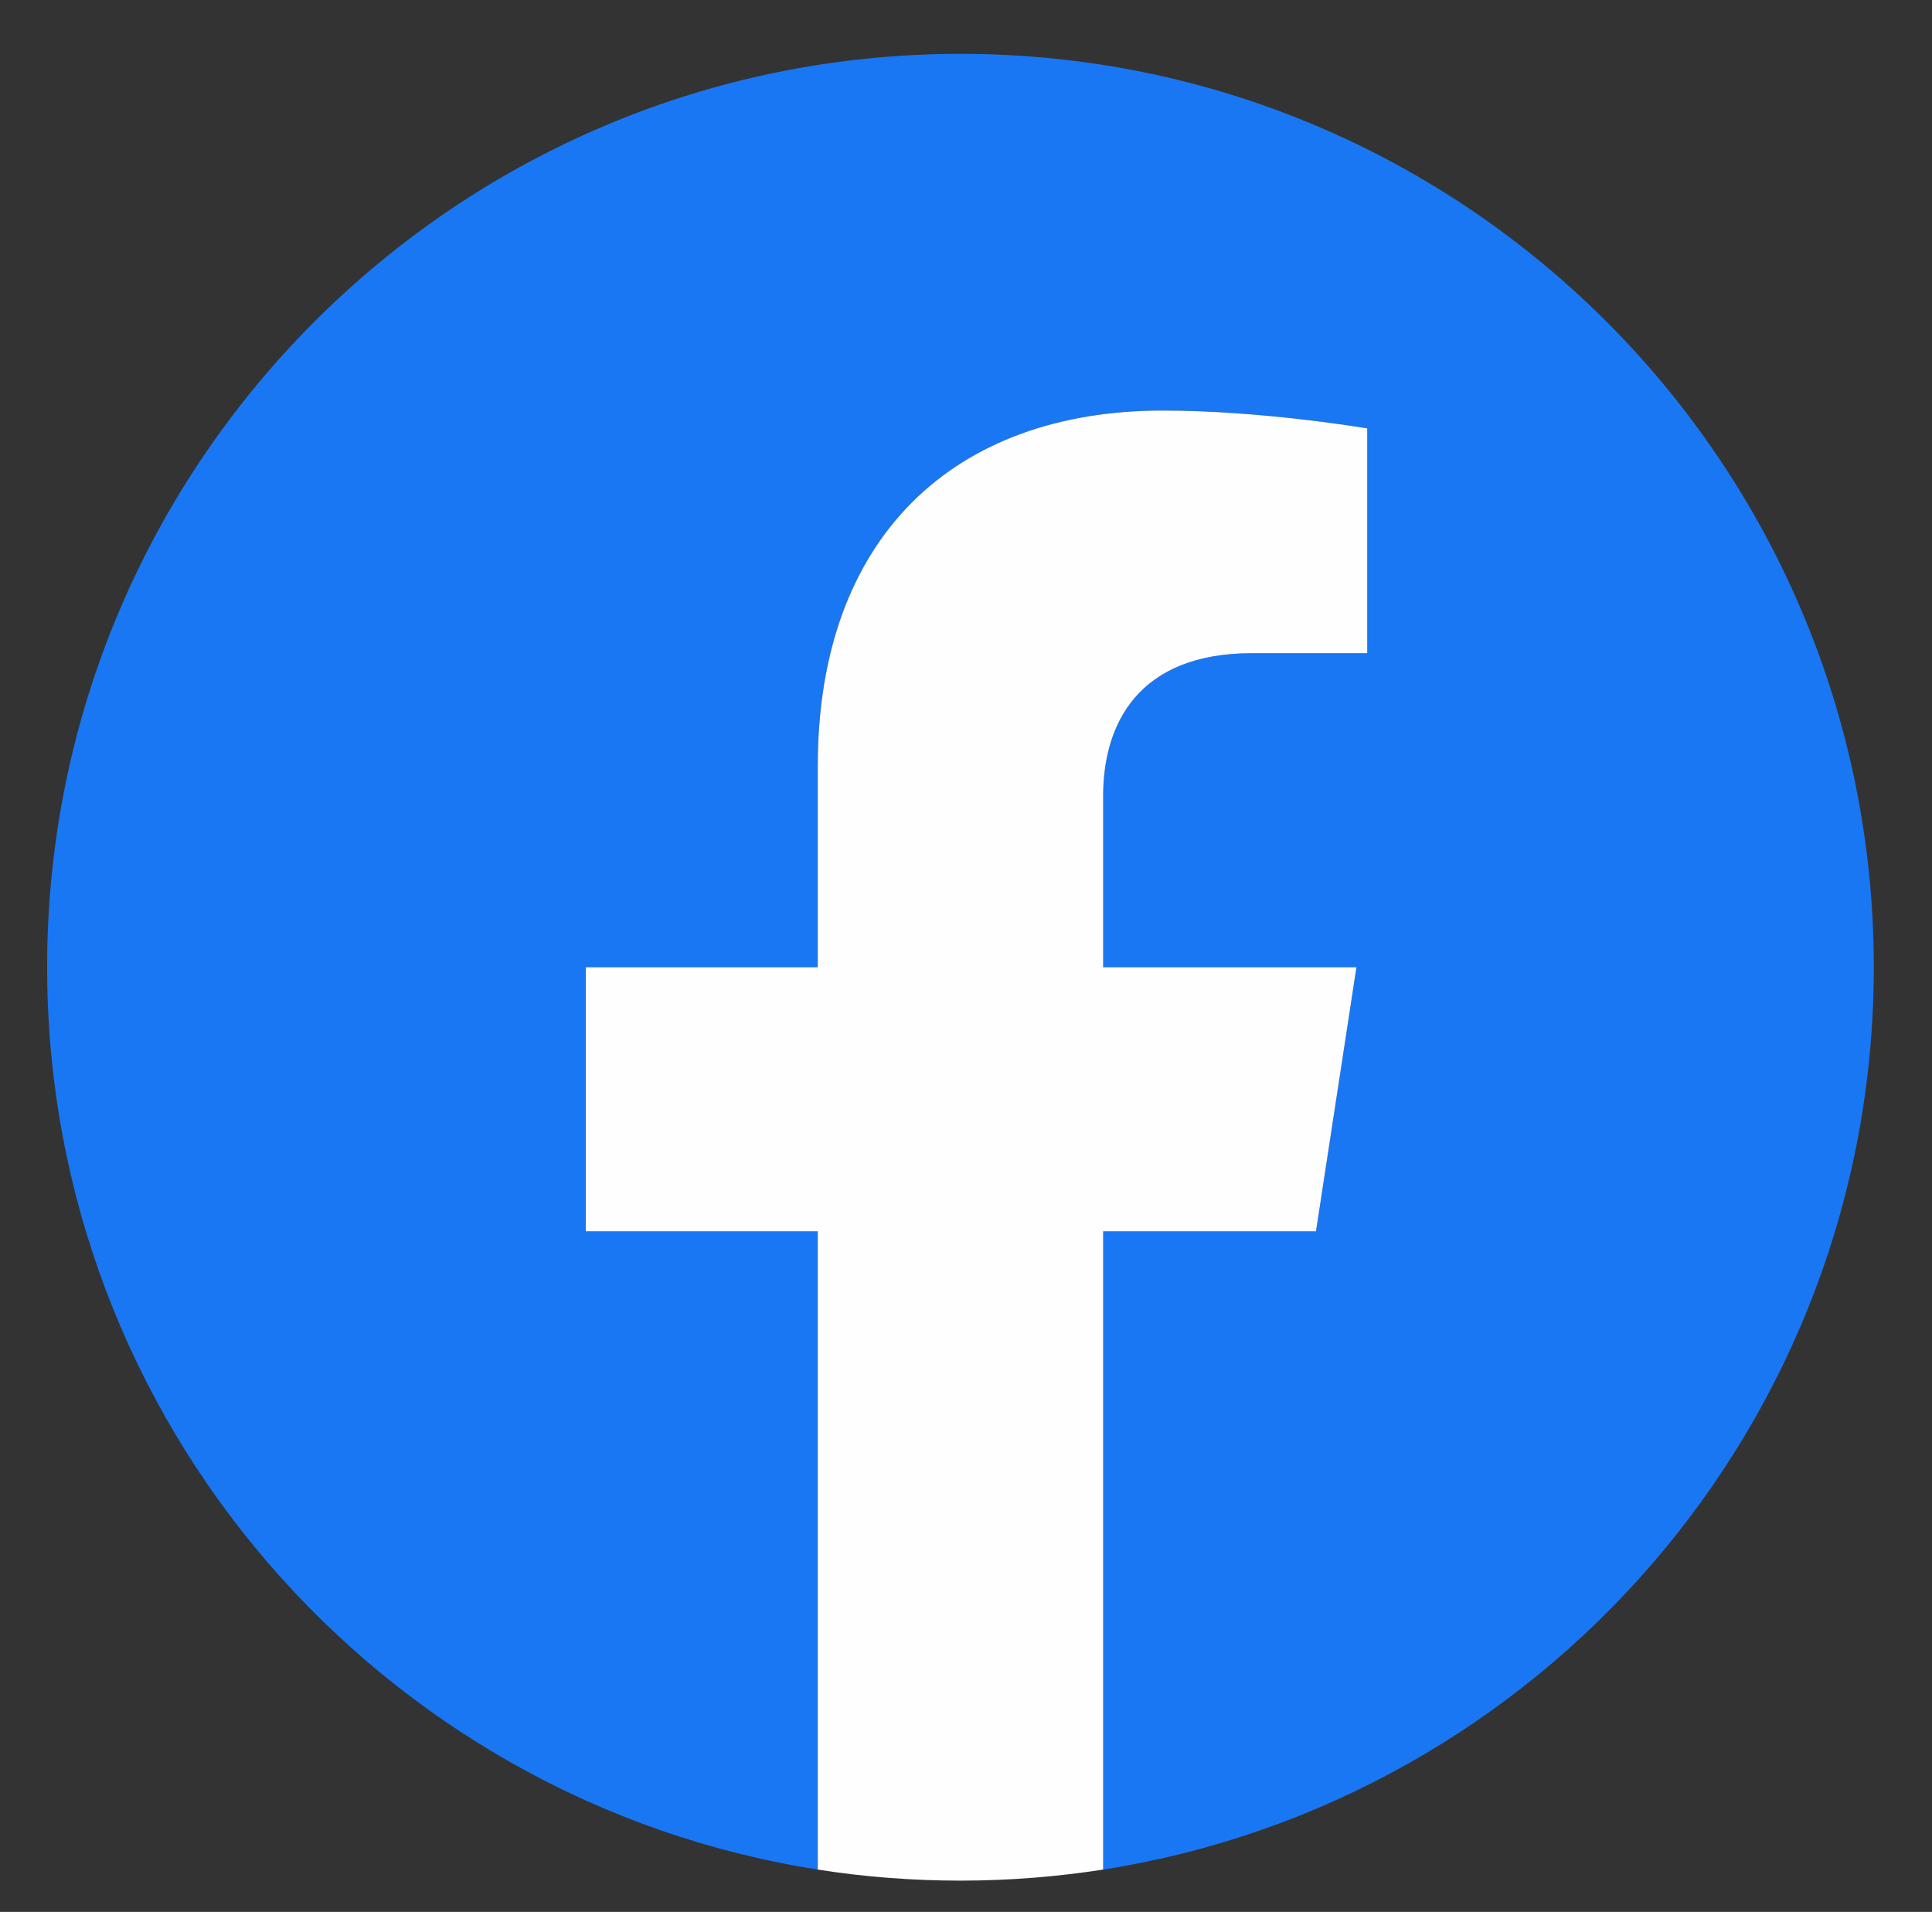
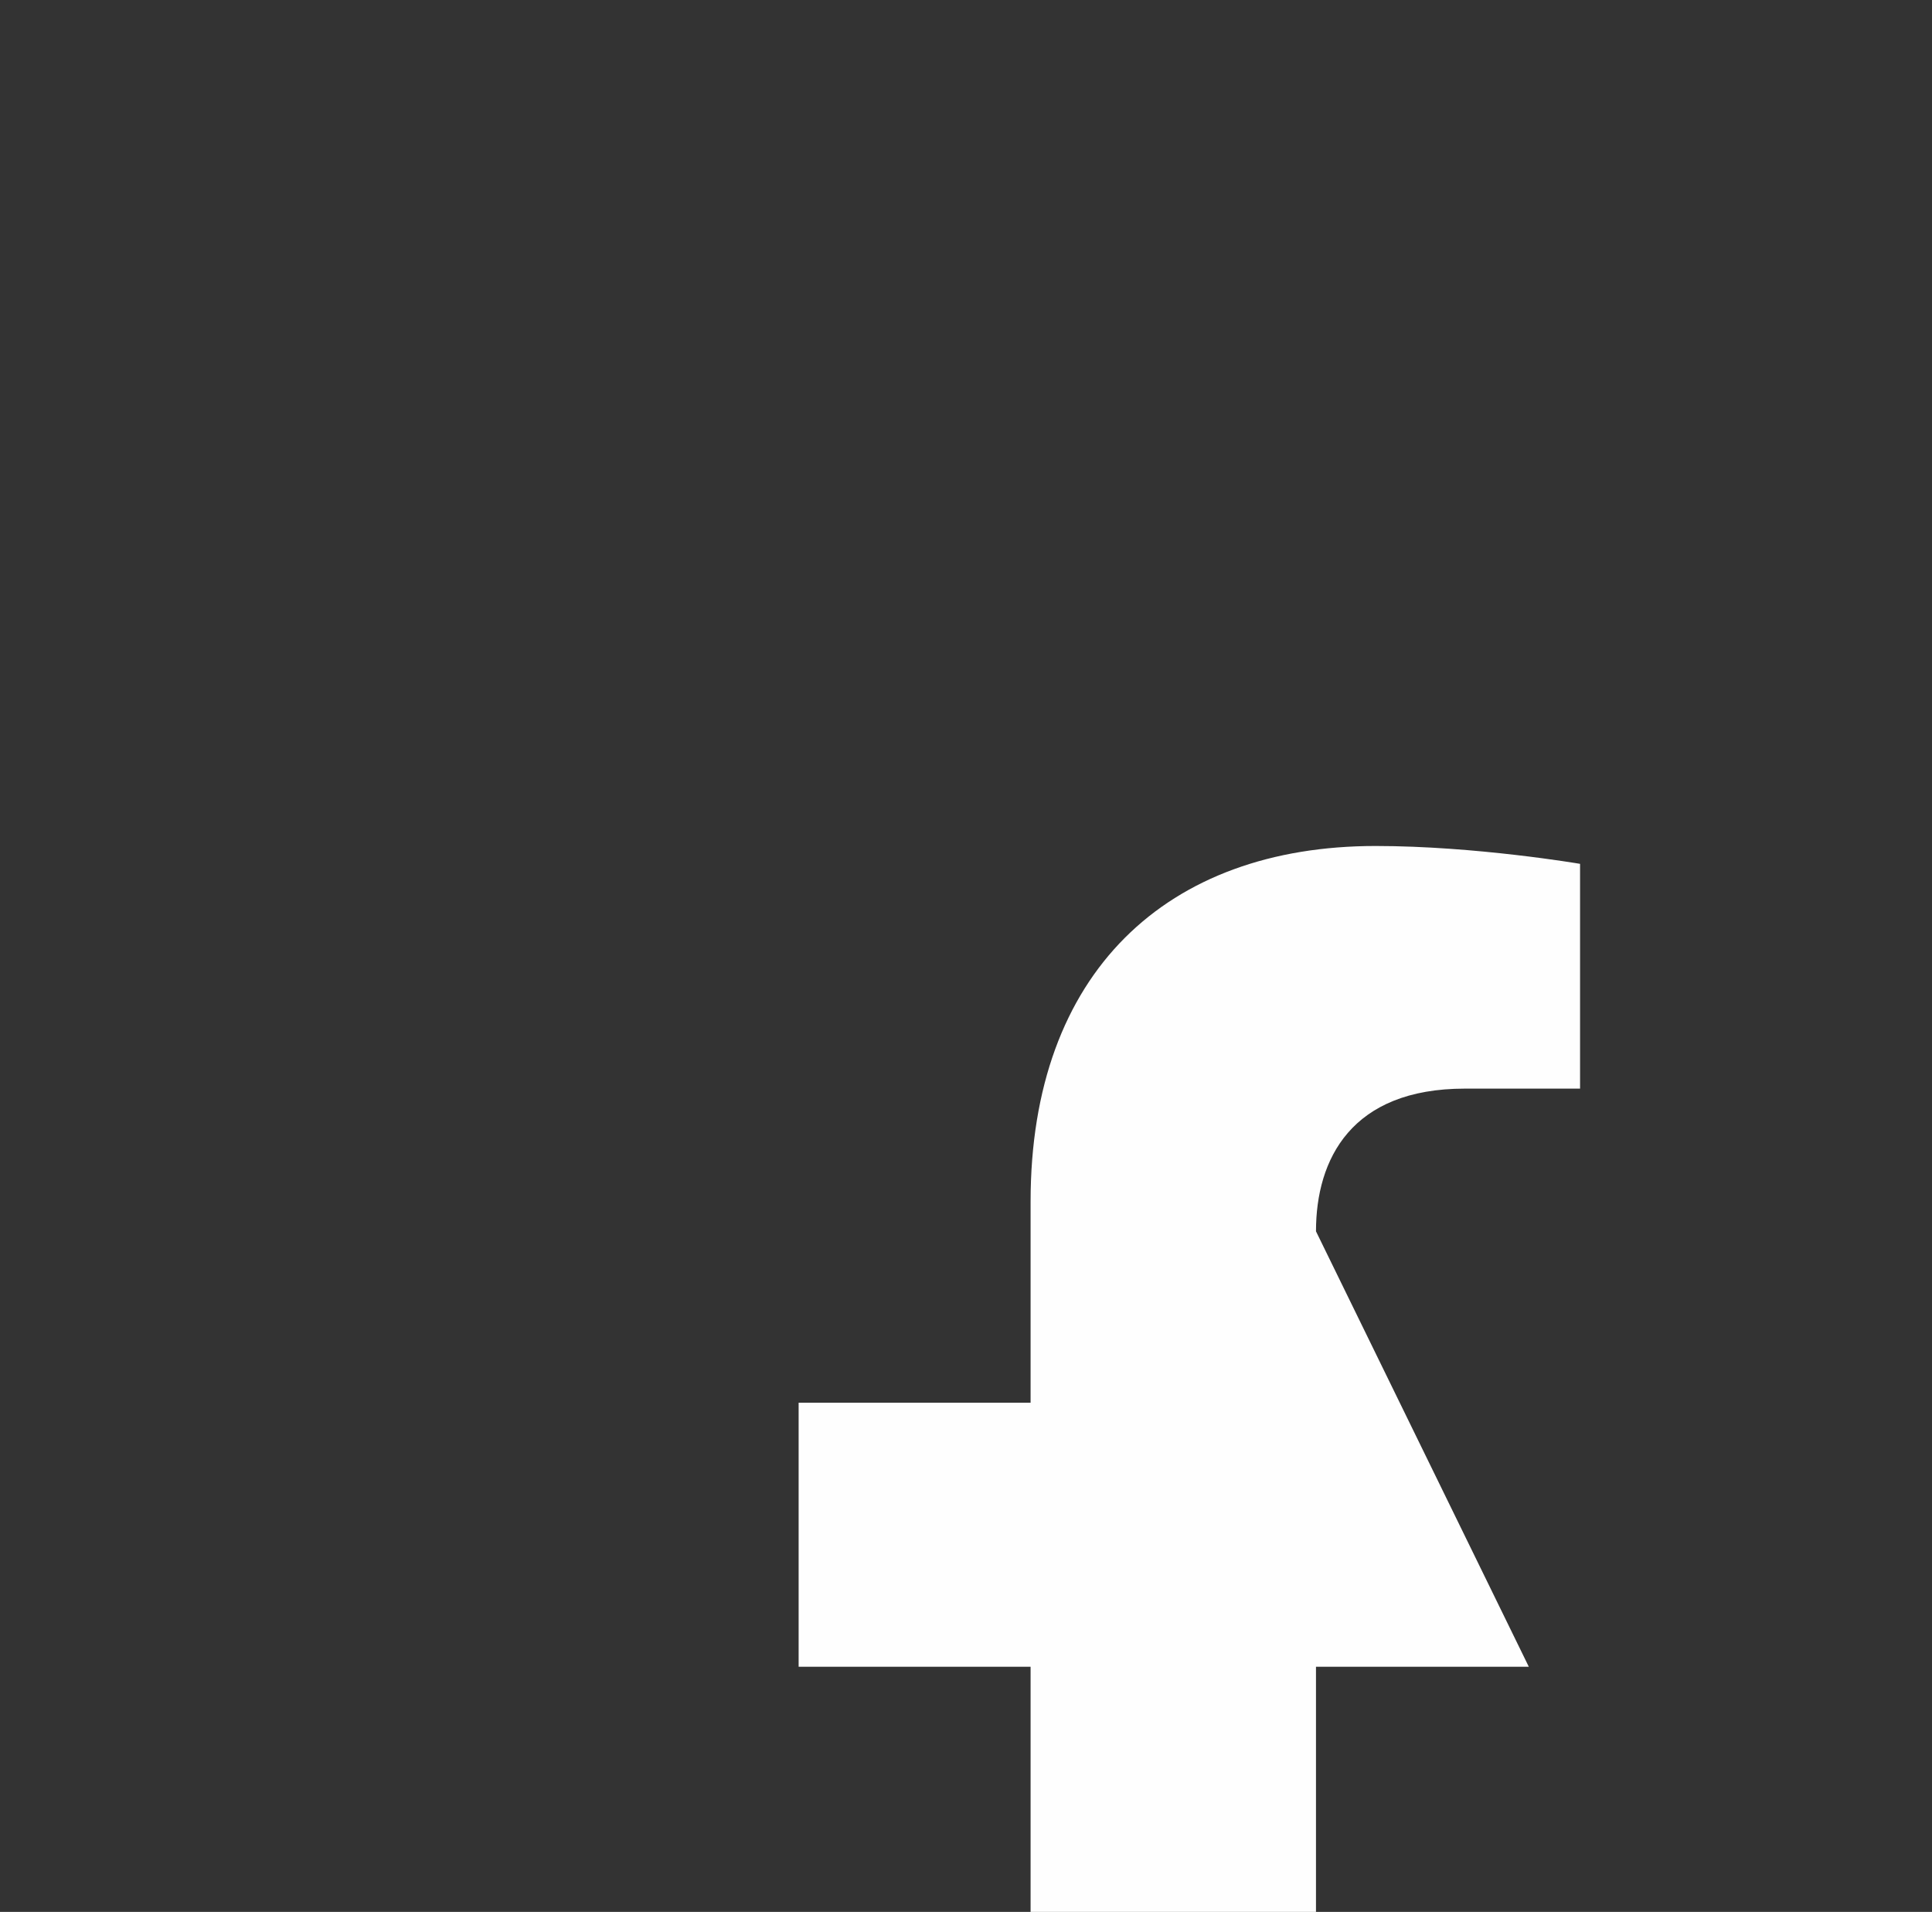
<svg xmlns="http://www.w3.org/2000/svg" viewBox="0 0 150.42 148.847">
  <rect x="0" y="0" width="150.42" height="148.847" fill="#333333" stroke="none" />
  <g transform="matrix(0.01, 0, 0, 0.01, 3.669, 4.193)" style="shape-rendering: geometricprecision;">
    <g id="Layer_x0020_1">
-       <path class="fil0" d="M14222 7111c0,-3927 -3184,-7111 -7111,-7111 -3927,0 -7111,3184 -7111,7111 0,3549 2600,6491 6000,7025l0 -4969 -1806 0 0 -2056 1806 0 0 -1567c0,-1782 1062,-2767 2686,-2767 778,0 1592,139 1592,139l0 1750 -897 0c-883,0 -1159,548 -1159,1111l0 1334 1972 0 -315 2056 -1657 0 0 4969c3400,-533 6000,-3475 6000,-7025z" style="fill: rgb(25, 119, 243); fill-rule: nonzero;" />
-       <path class="fil1" d="M9879 9167l315 -2056 -1972 0 0 -1334c0,-562 275,-1111 1159,-1111l897 0 0 -1750c0,0 -814,-139 -1592,-139 -1624,0 -2686,984 -2686,2767l0 1567 -1806 0 0 2056 1806 0 0 4969c362,57 733,86 1111,86 378,0 749,-30 1111,-86l0 -4969 1657 0z" style="fill: rgb(254, 254, 254); fill-rule: nonzero;" />
+       <path class="fil1" d="M9879 9167c0,-562 275,-1111 1159,-1111l897 0 0 -1750c0,0 -814,-139 -1592,-139 -1624,0 -2686,984 -2686,2767l0 1567 -1806 0 0 2056 1806 0 0 4969c362,57 733,86 1111,86 378,0 749,-30 1111,-86l0 -4969 1657 0z" style="fill: rgb(254, 254, 254); fill-rule: nonzero;" />
    </g>
  </g>
</svg>